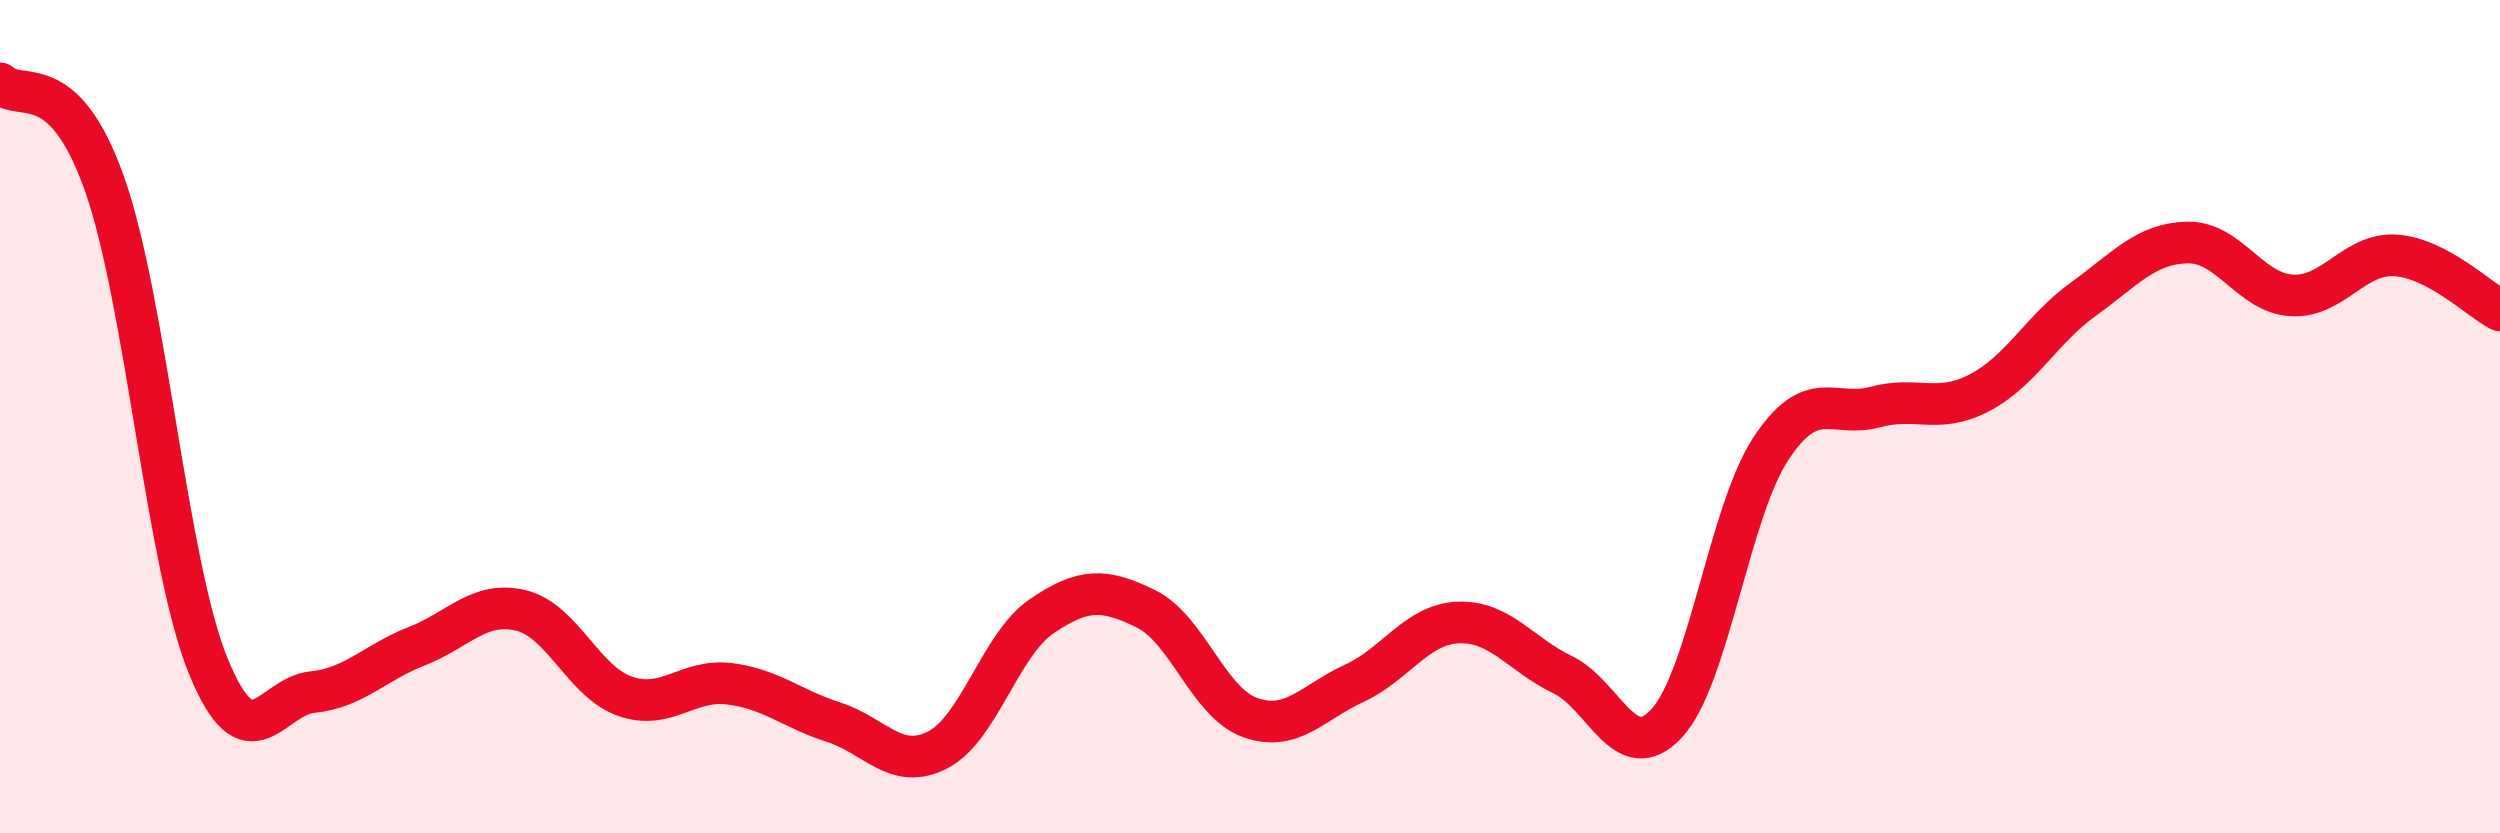
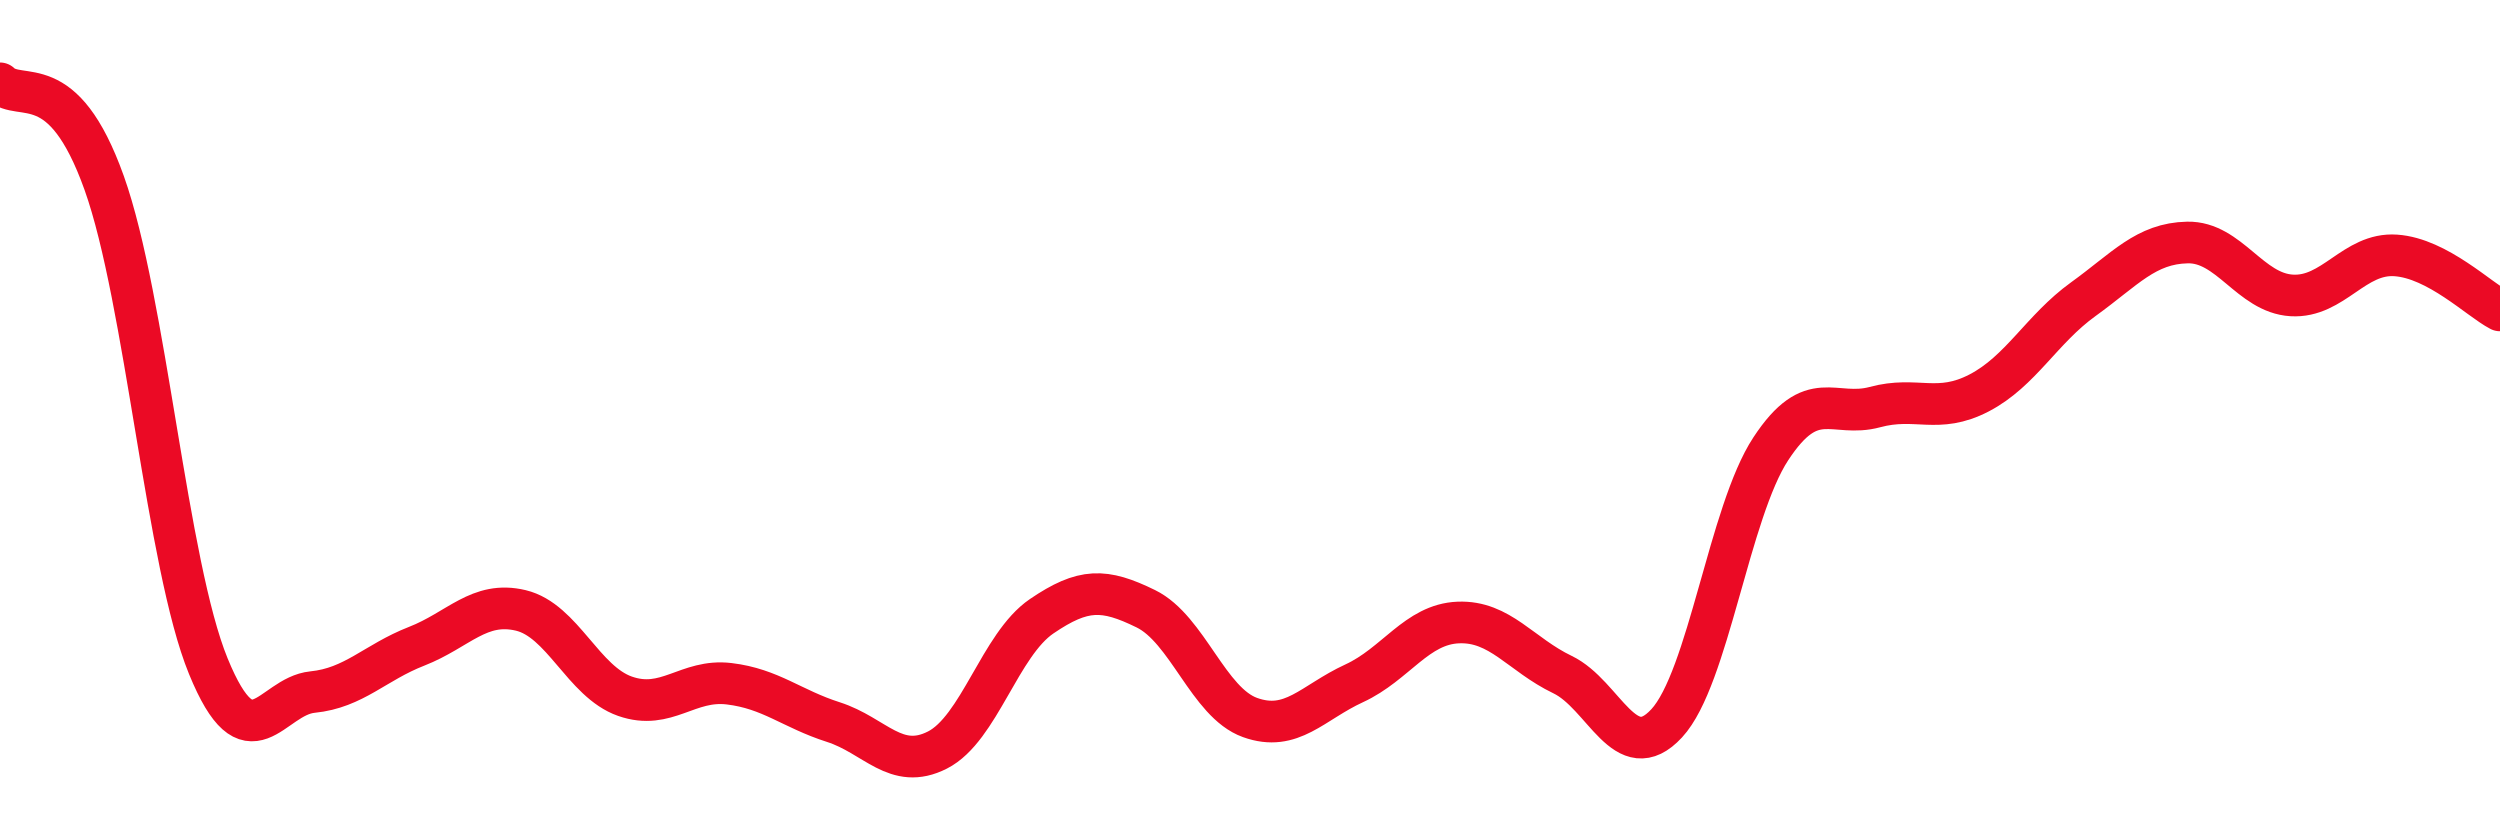
<svg xmlns="http://www.w3.org/2000/svg" width="60" height="20" viewBox="0 0 60 20">
-   <path d="M 0,2 C 0.5,2.48 1.5,1.59 2.5,4.39 C 3.5,7.19 4,13.55 5,15.99 C 6,18.43 6.5,16.71 7.5,16.61 C 8.5,16.51 9,15.9 10,15.51 C 11,15.12 11.5,14.41 12.5,14.65 C 13.5,14.89 14,16.36 15,16.71 C 16,17.06 16.5,16.29 17.5,16.41 C 18.5,16.53 19,17.01 20,17.33 C 21,17.65 21.5,18.51 22.5,18 C 23.5,17.49 24,15.47 25,14.79 C 26,14.11 26.5,14.12 27.5,14.61 C 28.5,15.1 29,16.86 30,17.22 C 31,17.58 31.5,16.86 32.5,16.4 C 33.5,15.94 34,14.98 35,14.94 C 36,14.9 36.5,15.71 37.5,16.19 C 38.5,16.67 39,18.44 40,17.36 C 41,16.28 41.5,12.29 42.5,10.77 C 43.5,9.25 44,10.04 45,9.77 C 46,9.5 46.5,9.95 47.5,9.43 C 48.5,8.91 49,7.9 50,7.18 C 51,6.46 51.5,5.84 52.5,5.82 C 53.5,5.8 54,7.03 55,7.09 C 56,7.15 56.5,6.06 57.5,6.13 C 58.5,6.2 59.5,7.19 60,7.45L60 20L0 20Z" fill="#EB0A25" opacity="0.1" stroke-linecap="round" stroke-linejoin="round" />
  <path d="M 0,2 C 0.5,2.48 1.5,1.59 2.5,4.39 C 3.5,7.19 4,13.55 5,15.99 C 6,18.43 6.5,16.71 7.5,16.61 C 8.5,16.51 9,15.9 10,15.51 C 11,15.12 11.5,14.41 12.5,14.65 C 13.5,14.89 14,16.36 15,16.71 C 16,17.06 16.5,16.29 17.5,16.41 C 18.5,16.53 19,17.01 20,17.33 C 21,17.65 21.5,18.51 22.5,18 C 23.5,17.49 24,15.47 25,14.79 C 26,14.11 26.5,14.12 27.5,14.61 C 28.5,15.1 29,16.86 30,17.22 C 31,17.58 31.5,16.86 32.5,16.4 C 33.5,15.94 34,14.98 35,14.94 C 36,14.9 36.5,15.71 37.5,16.19 C 38.5,16.67 39,18.44 40,17.36 C 41,16.28 41.5,12.29 42.5,10.77 C 43.5,9.25 44,10.04 45,9.77 C 46,9.5 46.5,9.95 47.5,9.43 C 48.5,8.91 49,7.9 50,7.18 C 51,6.46 51.5,5.84 52.5,5.82 C 53.5,5.8 54,7.03 55,7.09 C 56,7.15 56.5,6.06 57.5,6.13 C 58.5,6.2 59.5,7.19 60,7.45" stroke="#EB0A25" stroke-width="1" fill="none" stroke-linecap="round" stroke-linejoin="round" />
</svg>